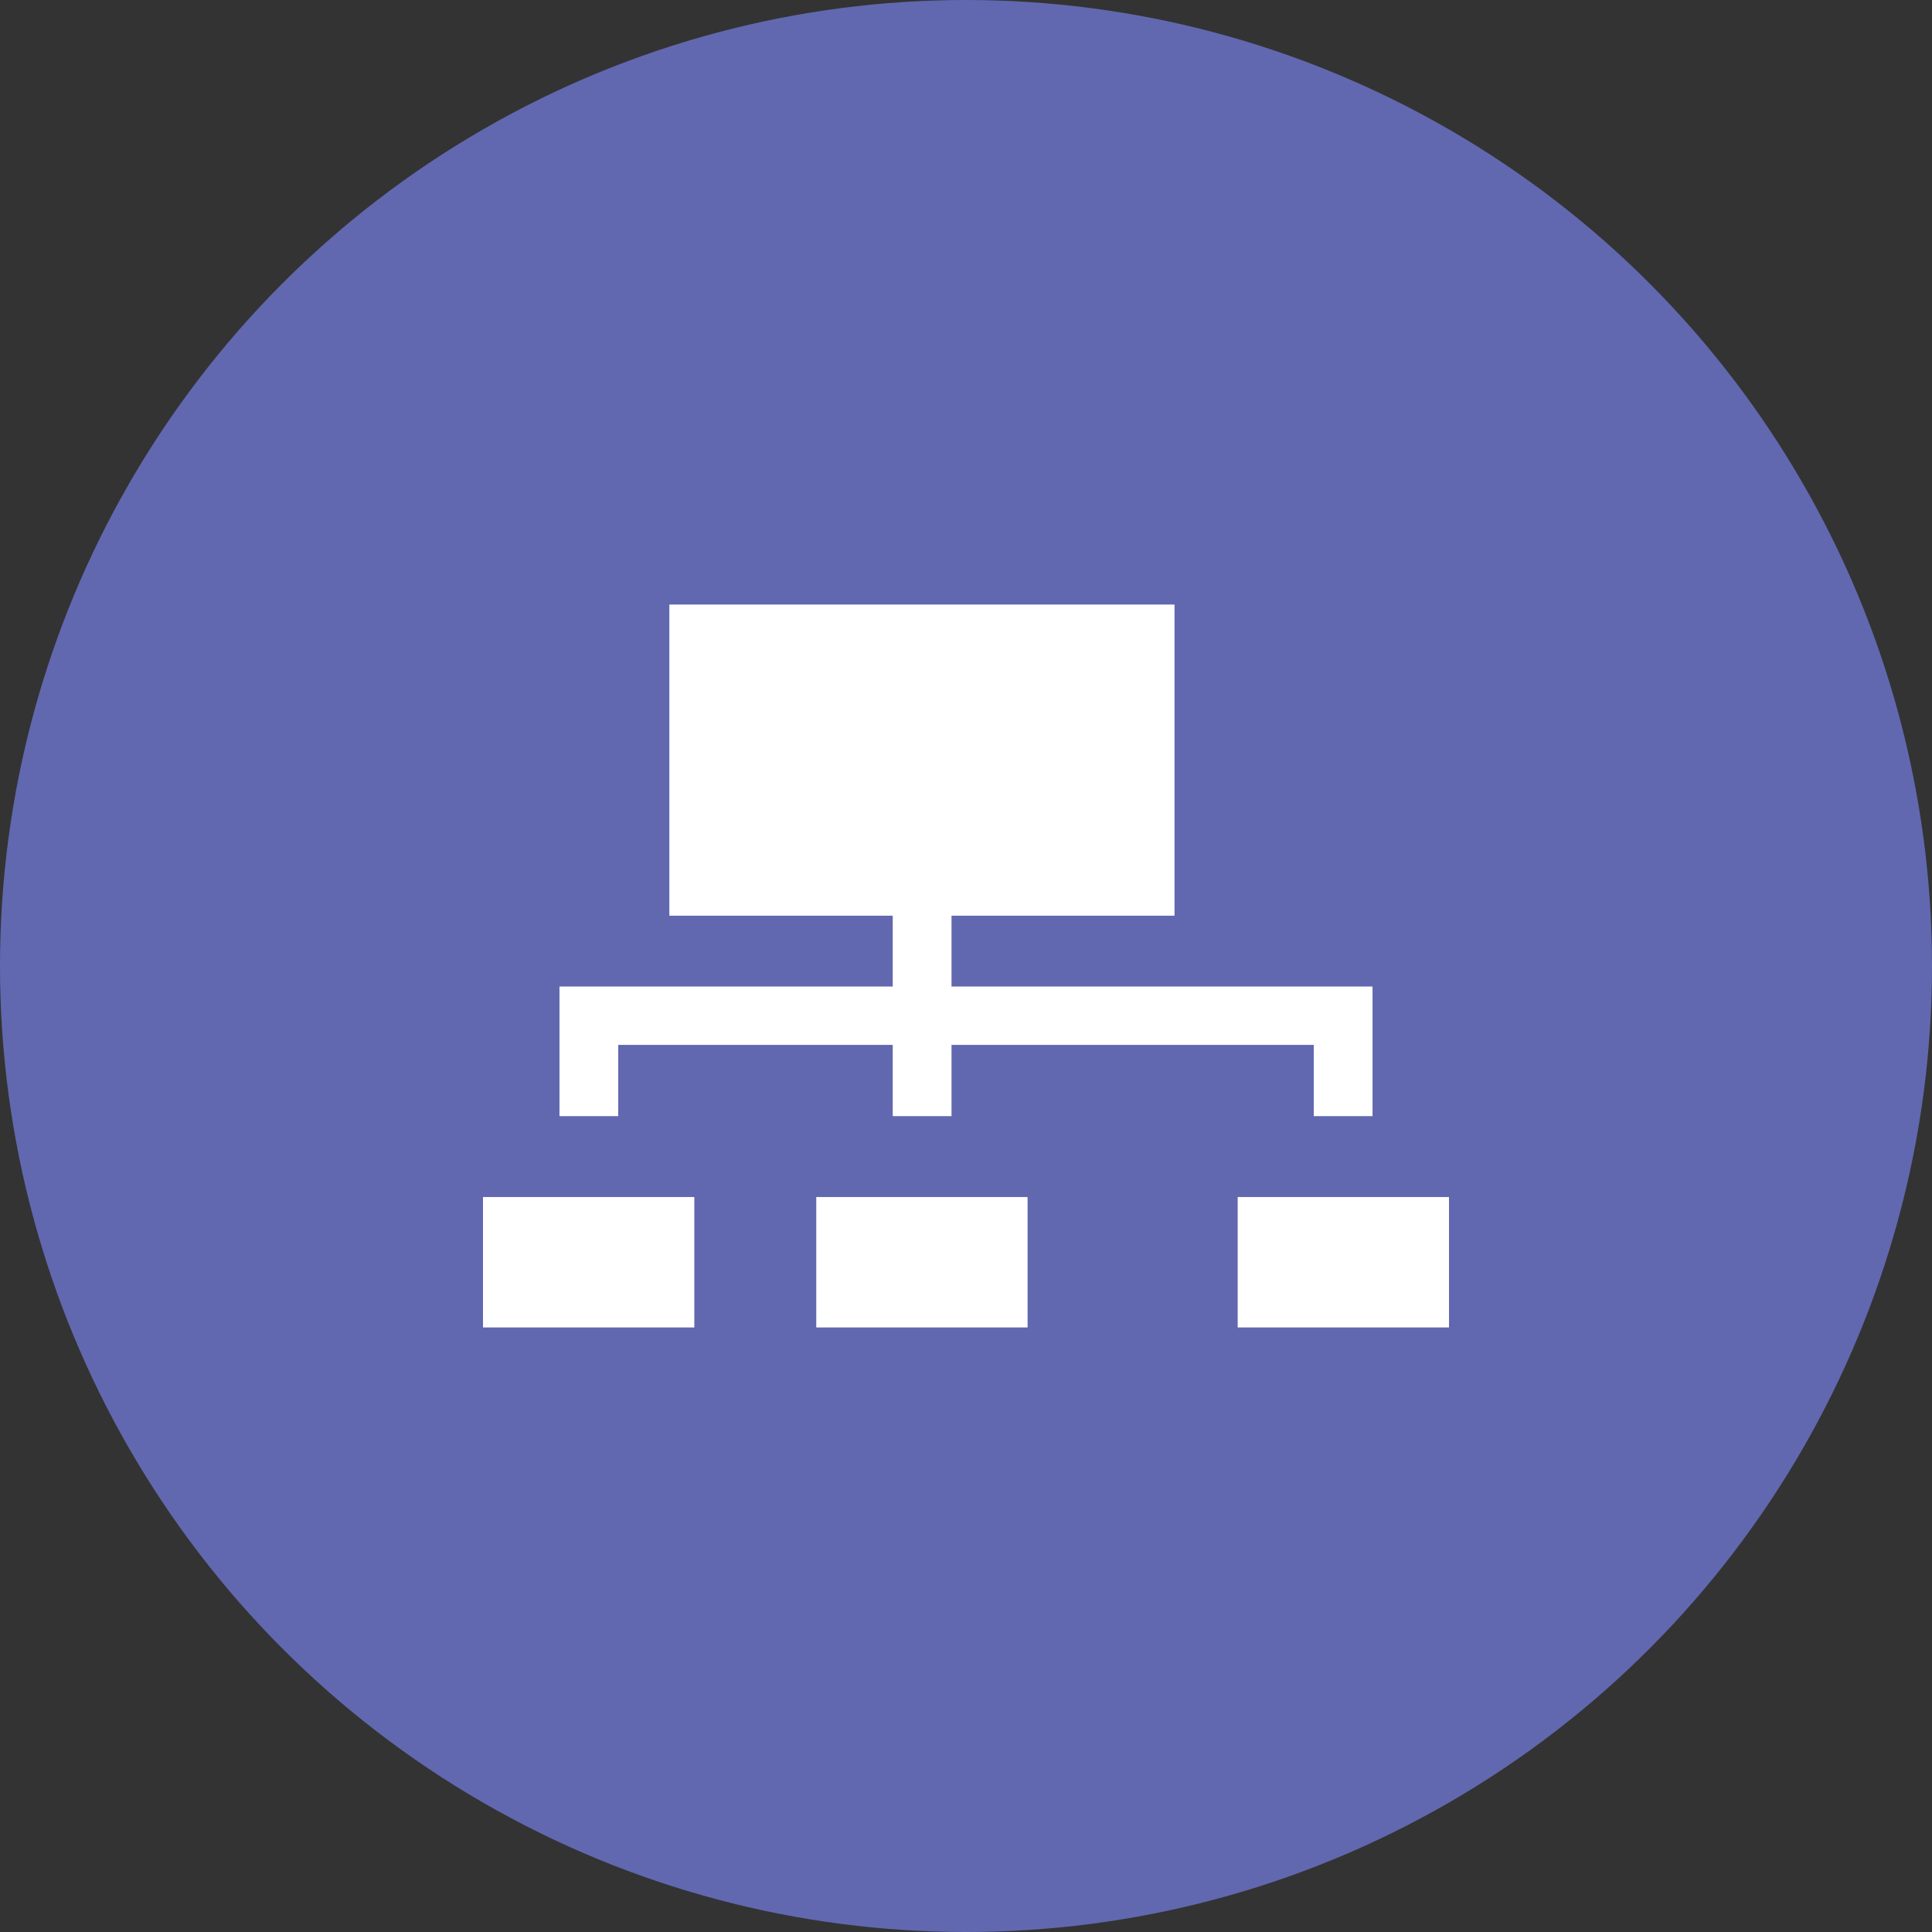
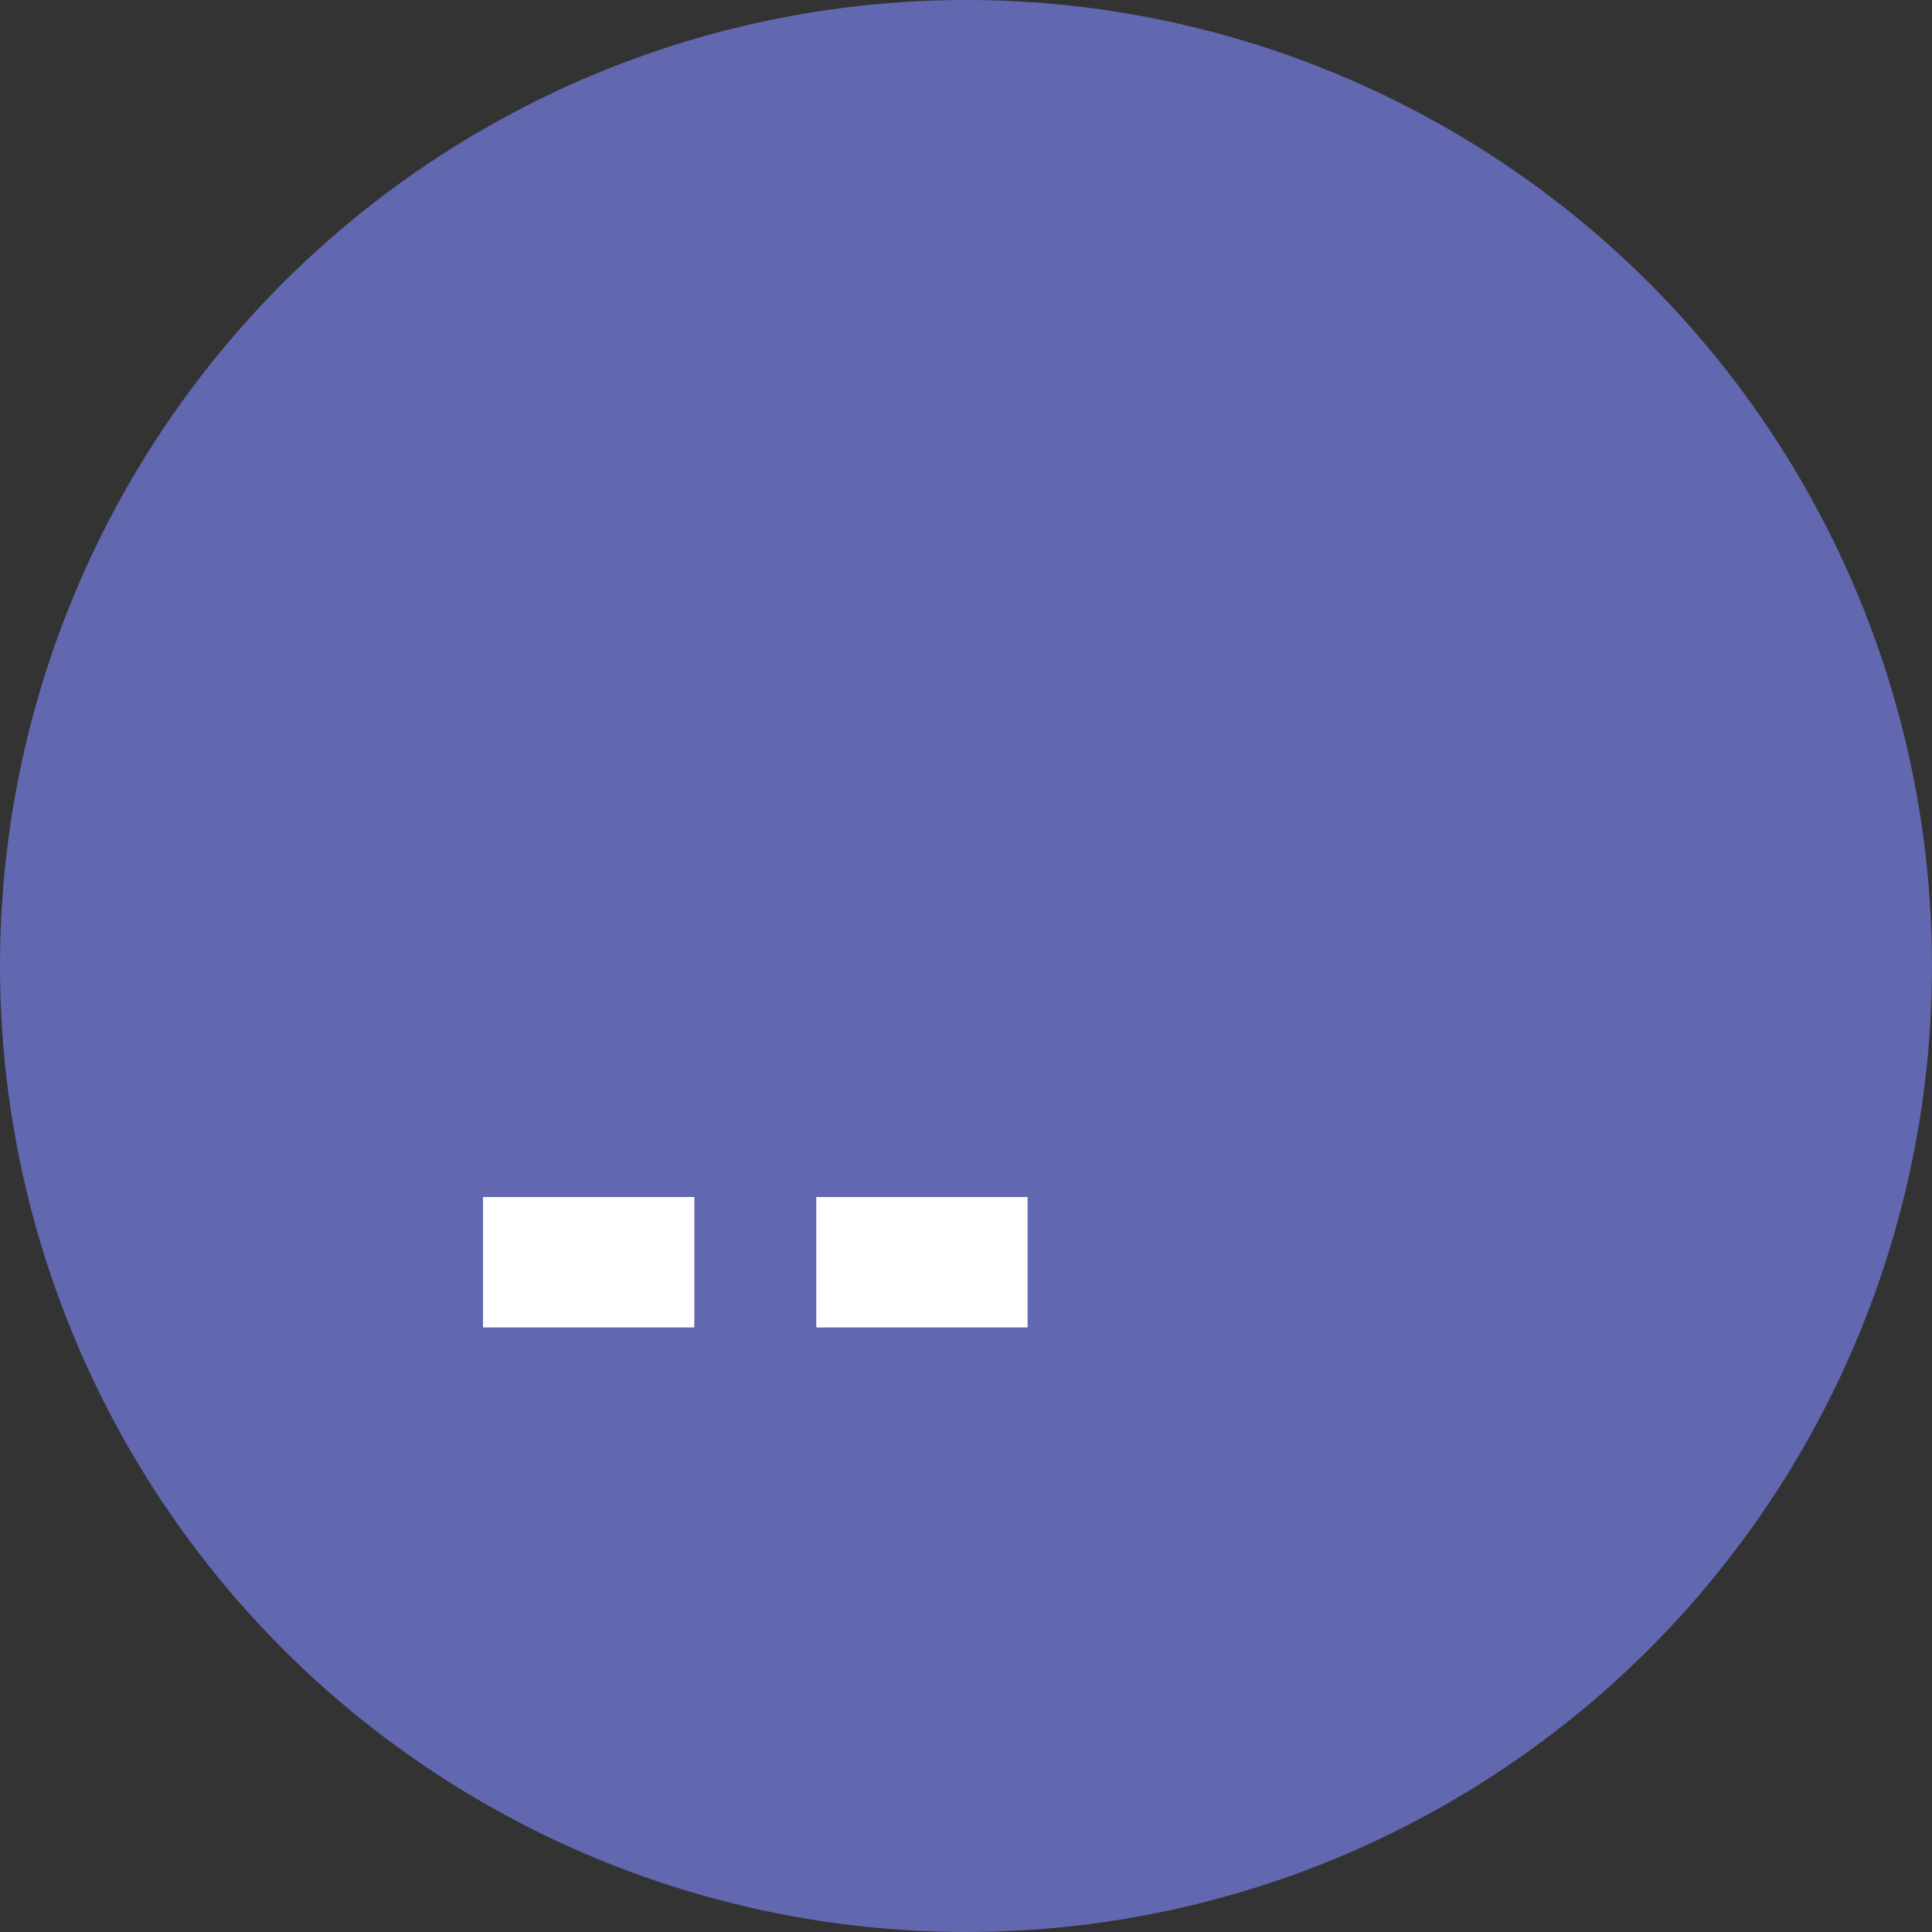
<svg xmlns="http://www.w3.org/2000/svg" id="Layer_1" data-name="Layer 1" viewBox="0 0 48 48">
  <rect x="0" y="0" width="48" height="48" fill="#333333" stroke="none" />
  <defs>
    <style>.cls-1{fill:#6168b0;}.cls-2{fill:#fff;}</style>
  </defs>
  <title>Network Purple</title>
  <circle class="cls-1" cx="24" cy="24" r="24" />
  <rect class="cls-2" x="12" y="29.74" width="5.25" height="3.24" />
  <rect class="cls-2" x="20.28" y="29.74" width="5.25" height="3.24" />
-   <rect class="cls-2" x="30.75" y="29.74" width="5.25" height="3.24" />
-   <polygon class="cls-2" points="15.36 25.96 22.18 25.96 22.18 27.73 23.64 27.73 23.64 25.96 32.64 25.96 32.64 27.73 34.1 27.73 34.1 24.51 23.64 24.51 23.64 22.75 29.18 22.75 29.18 15.02 16.63 15.02 16.63 22.75 22.18 22.75 22.18 24.51 13.9 24.51 13.9 27.73 15.36 27.73 15.36 25.96" />
</svg>